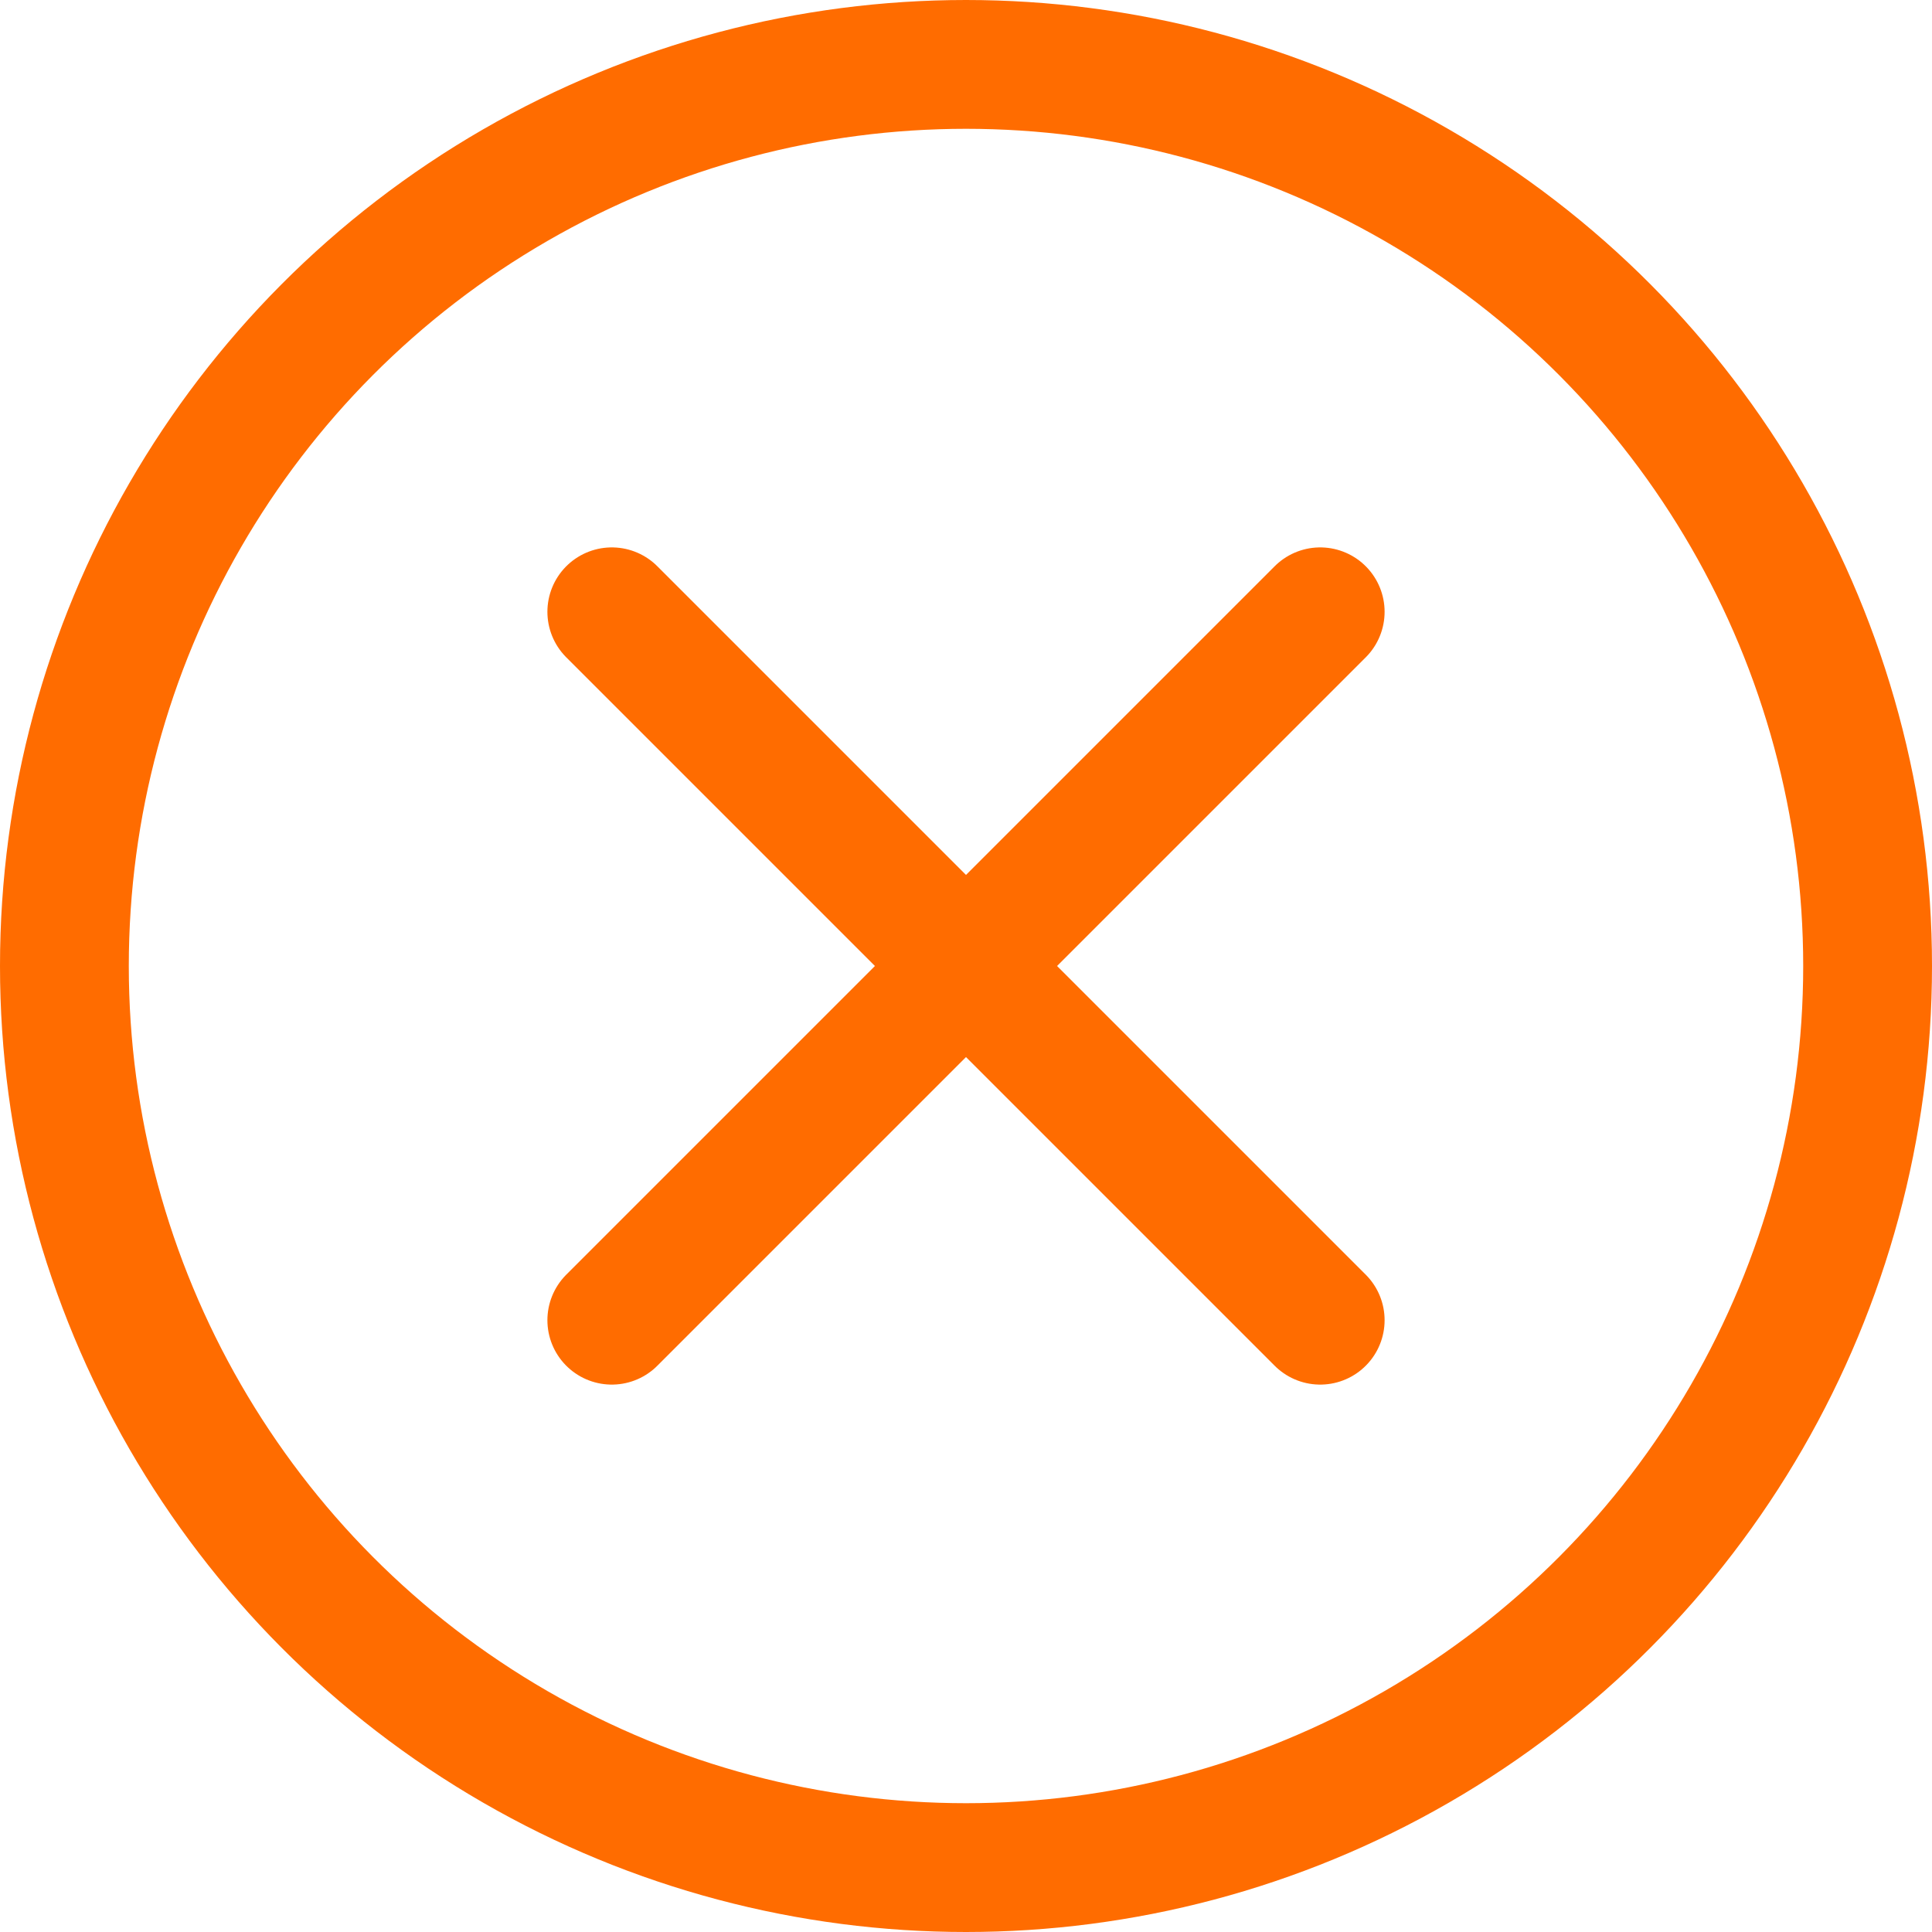
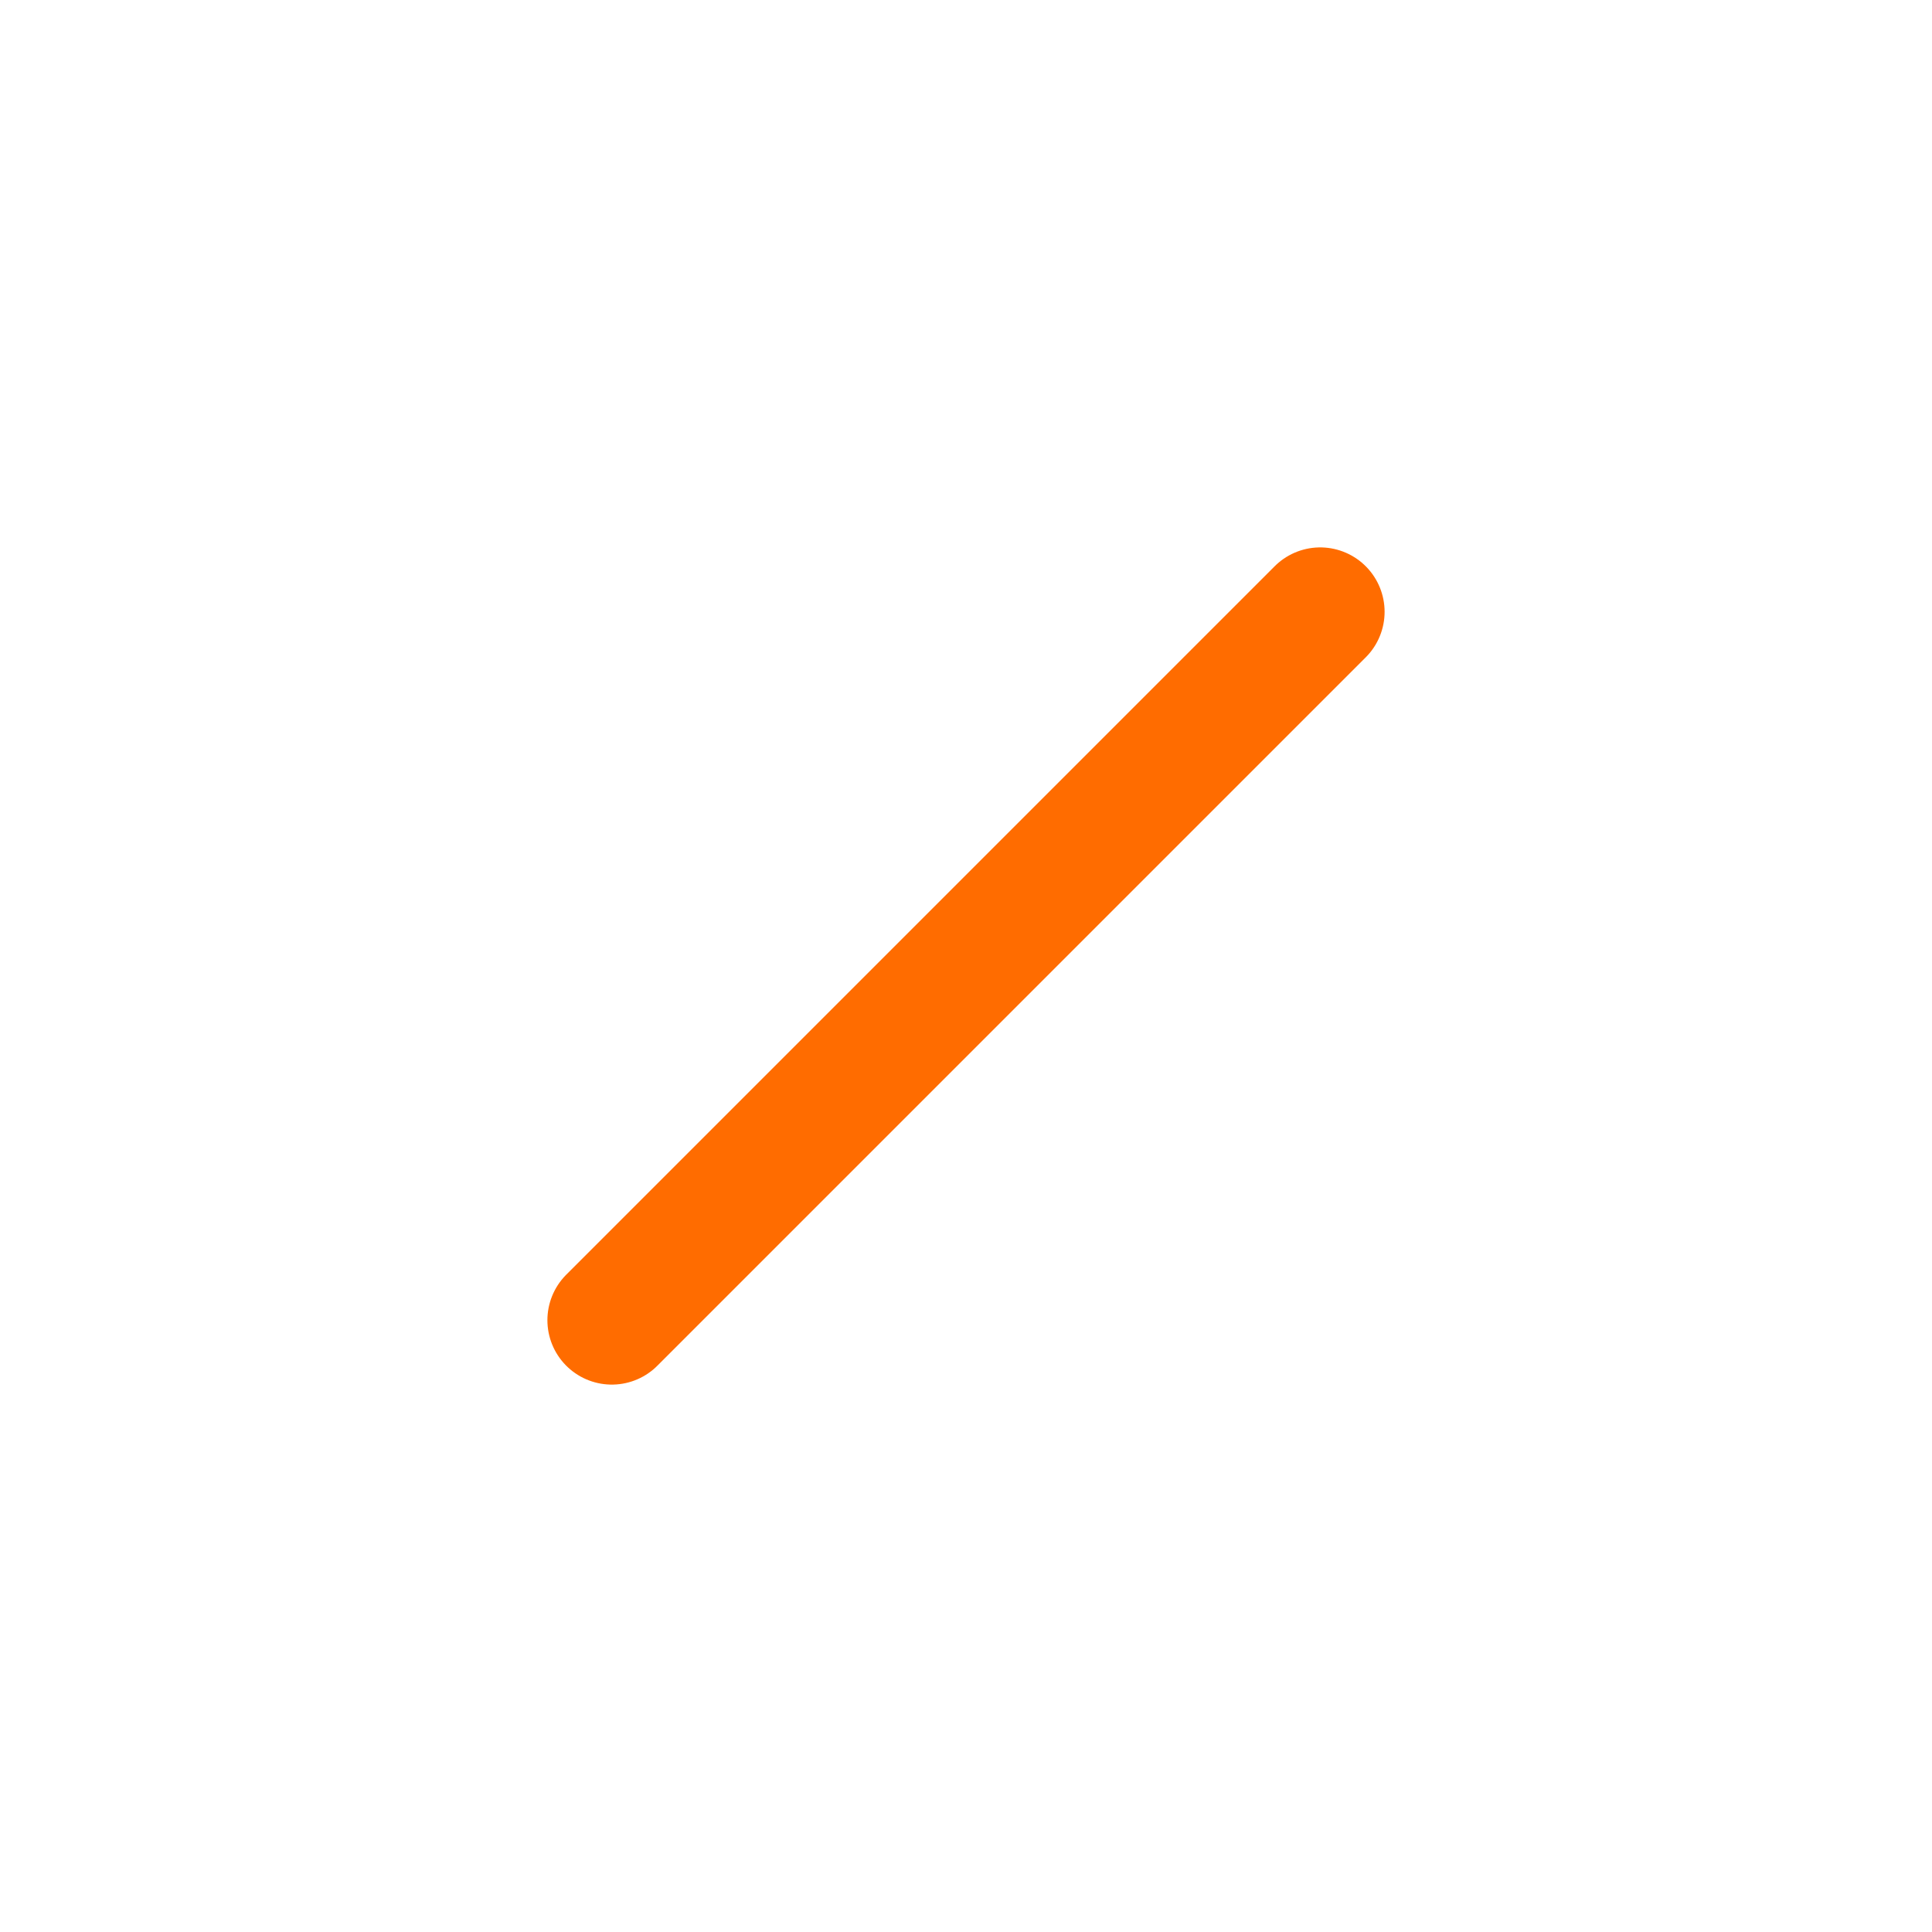
<svg xmlns="http://www.w3.org/2000/svg" id="uuid-close-orange-default" data-name="Livello 1" viewBox="0 0 60 60">
  <defs>
    <style>
      .uuid-close-stroke {
        fill: none;
        stroke: #FF6C00;
        stroke-linecap: round;
        stroke-linejoin: round;
        stroke-width: 4px;
      }
    </style>
  </defs>
-   <circle class="uuid-close-stroke" cx="30" cy="30" r="28" />
-   <line class="uuid-close-stroke" x1="19" y1="19" x2="41" y2="41" />
  <line class="uuid-close-stroke" x1="41" y1="19" x2="19" y2="41" />
</svg>